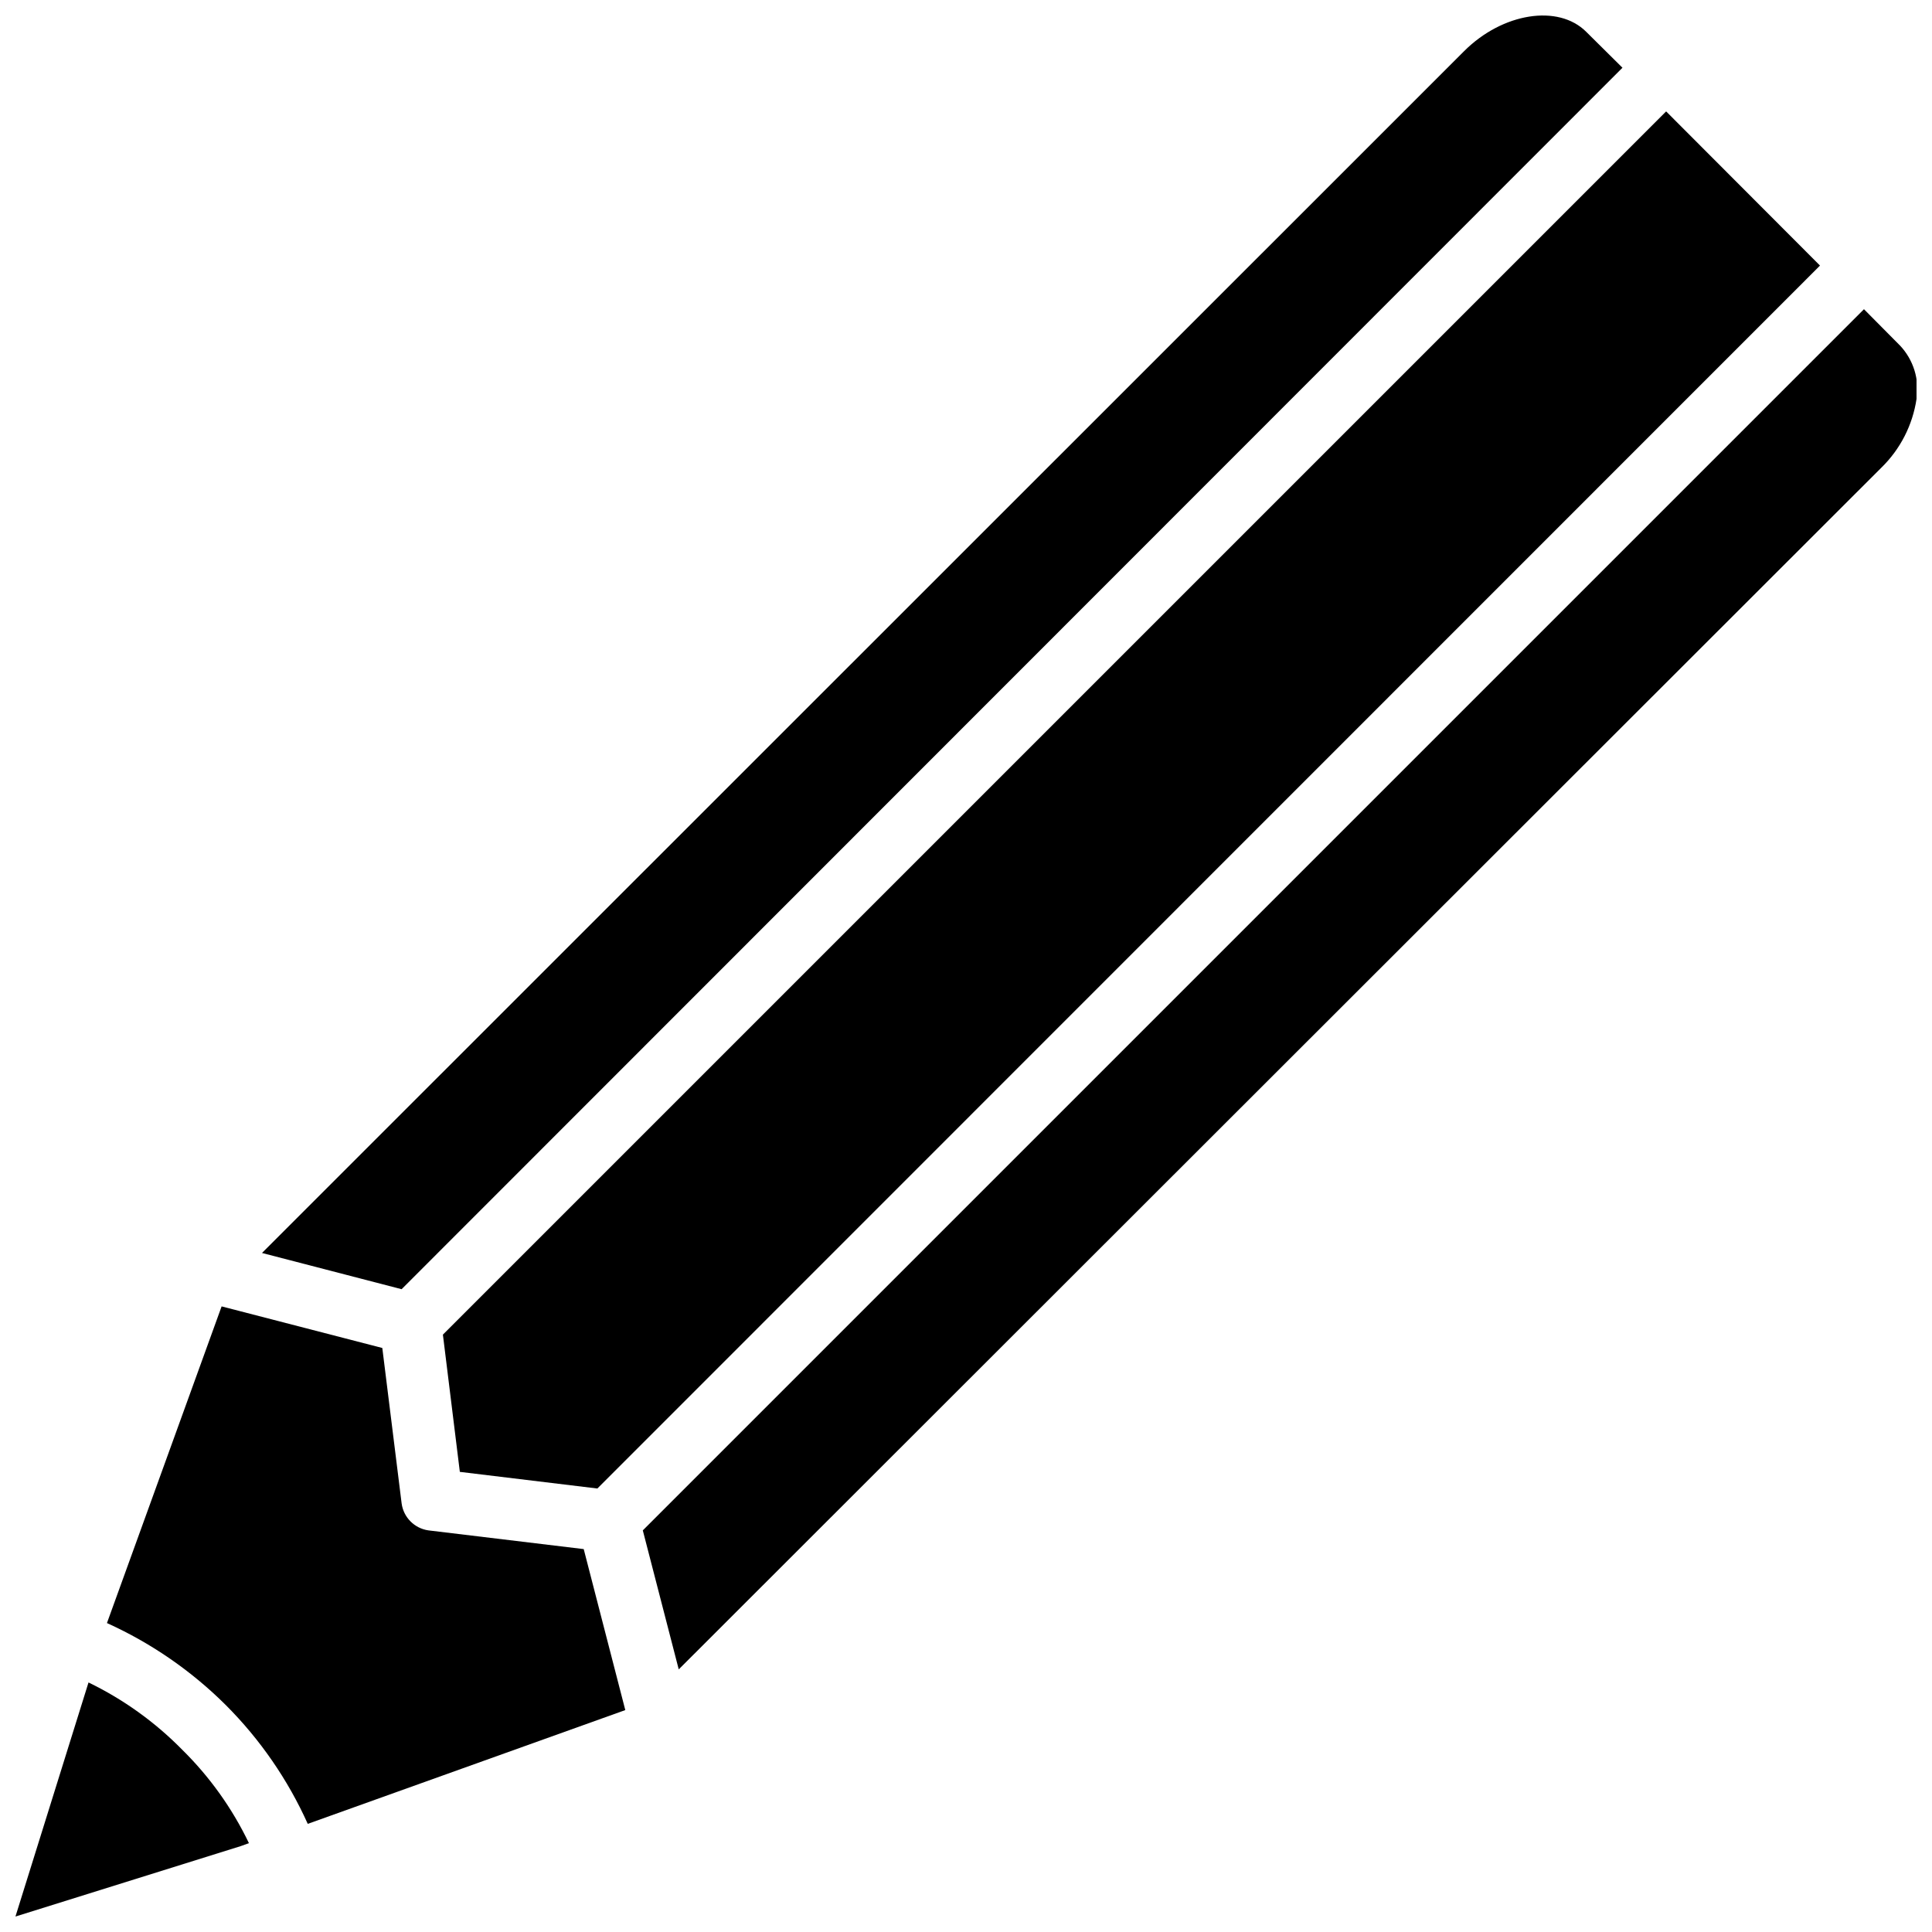
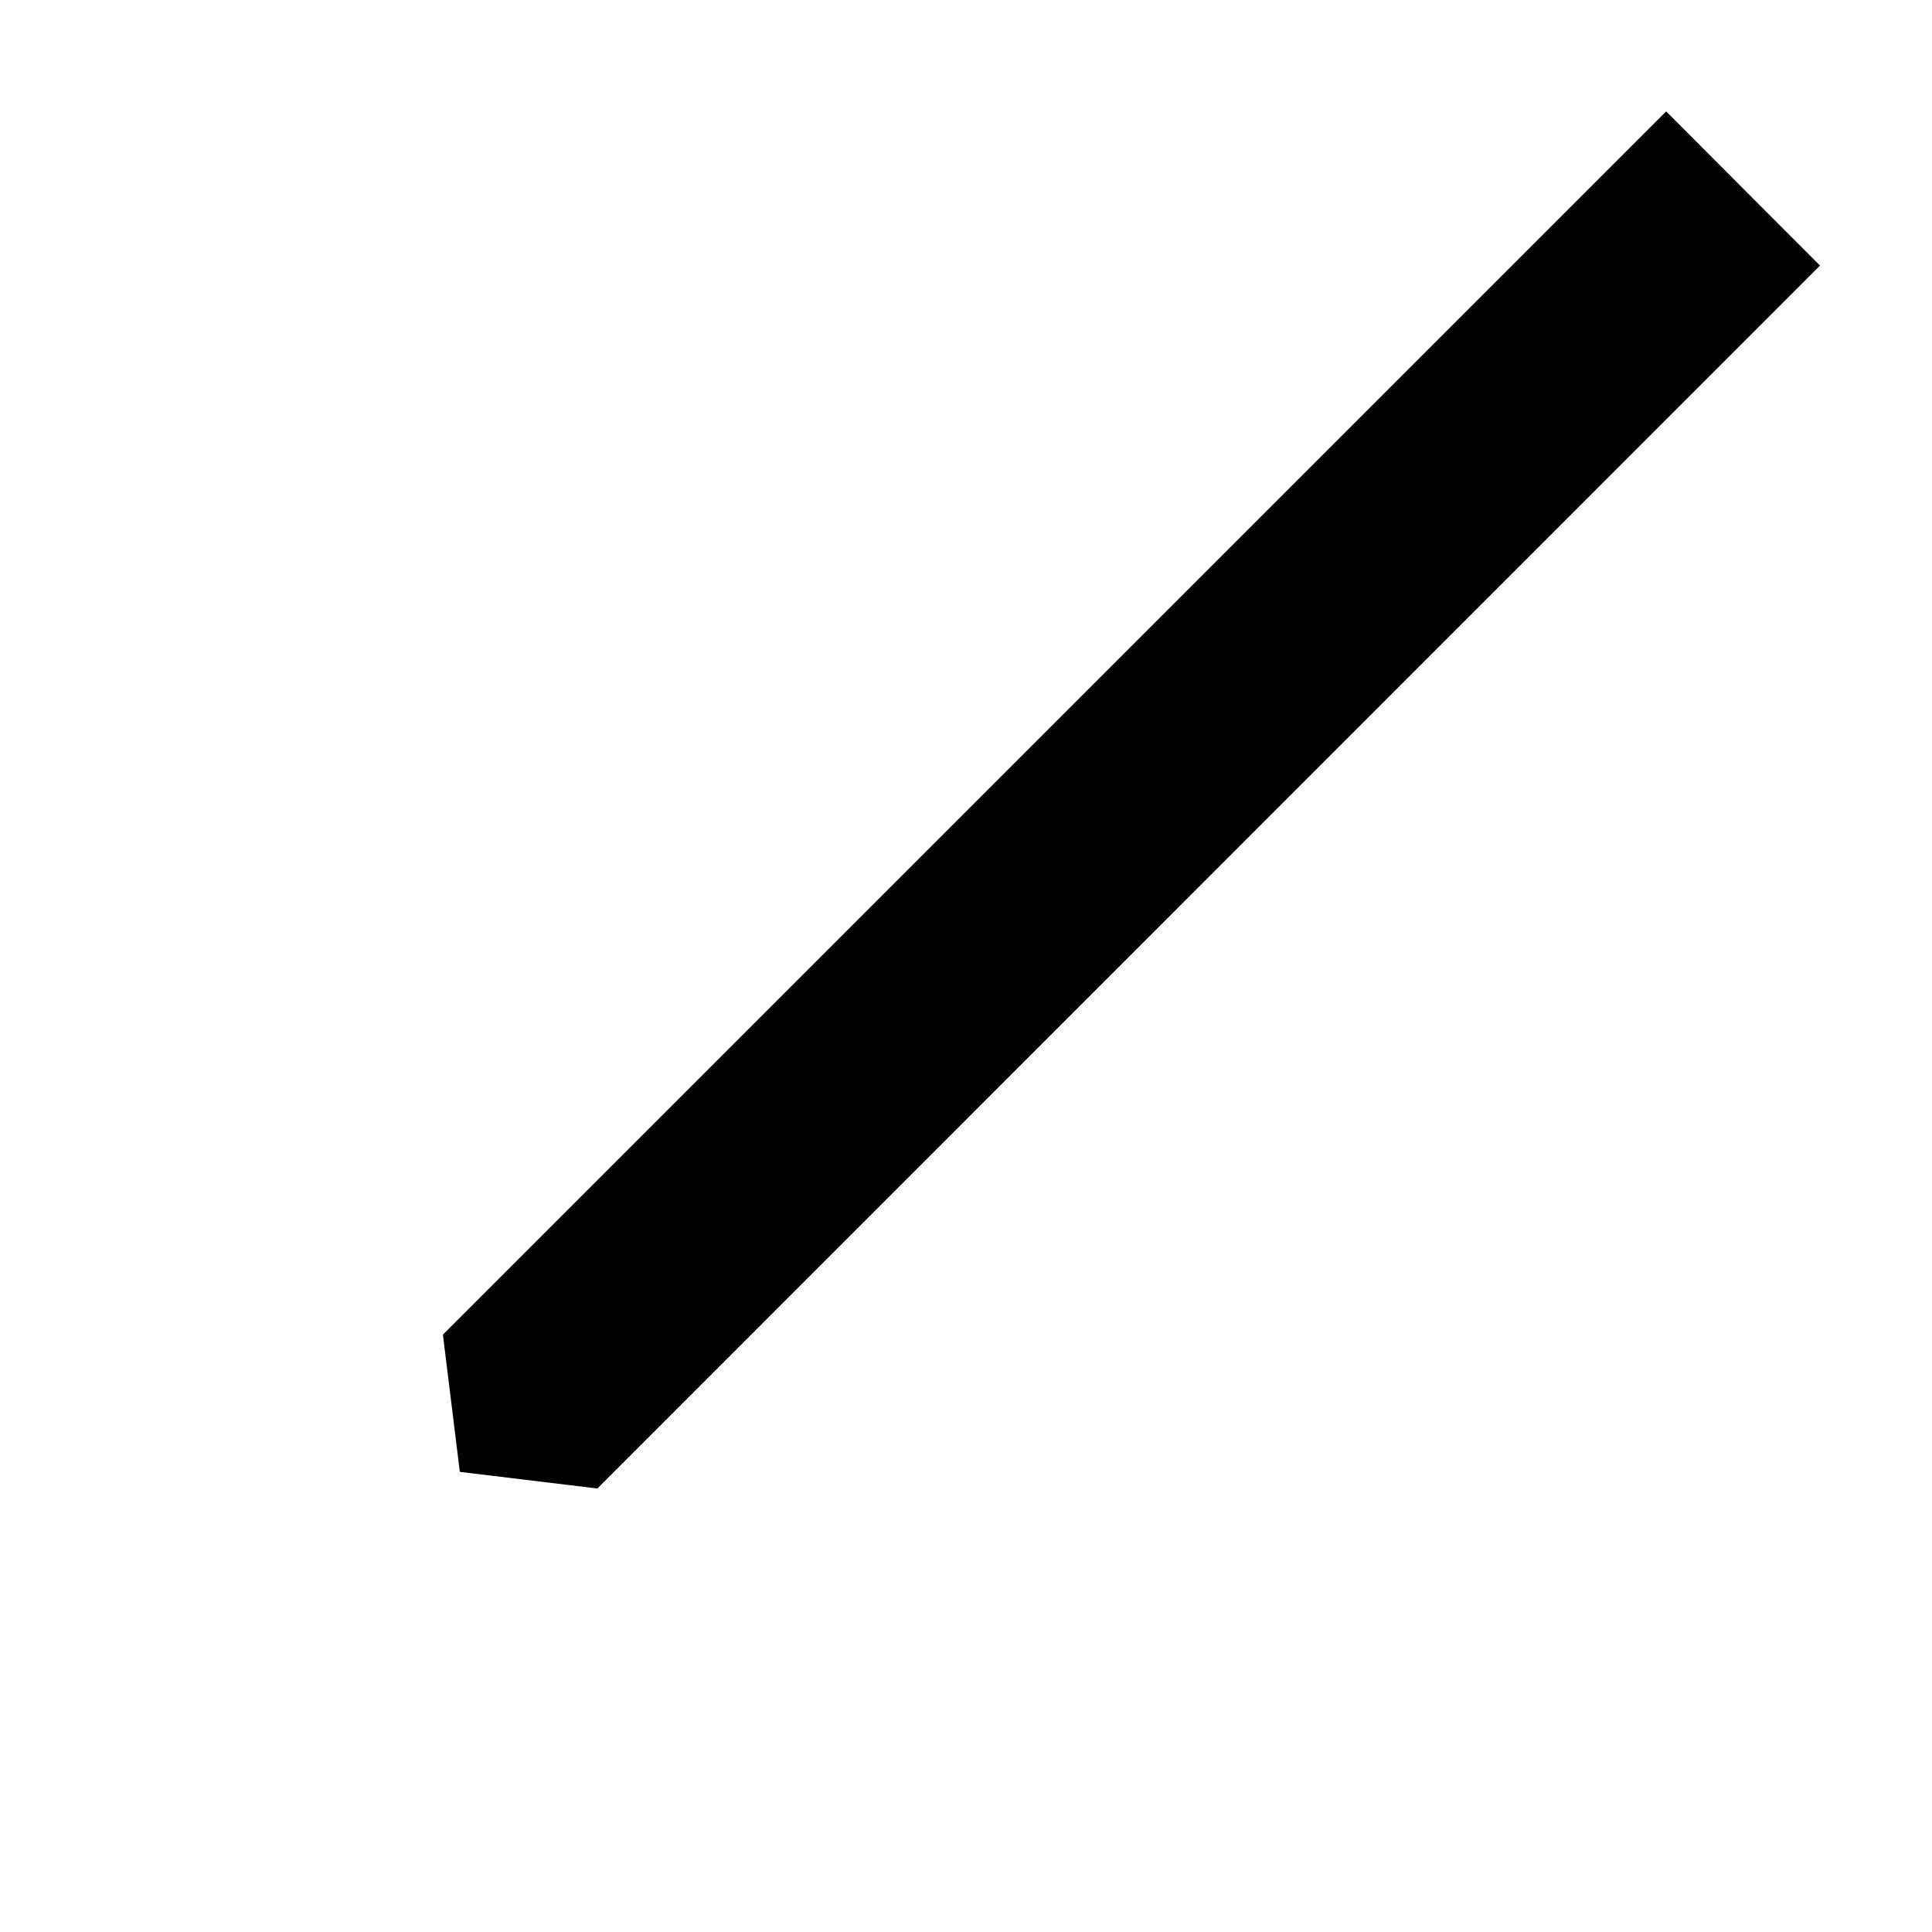
<svg xmlns="http://www.w3.org/2000/svg" width="800px" height="800px" version="1.1" viewBox="144 144 512 512">
  <defs>
    <clipPath id="c">
-       <path d="m314 225h337.9v362h-337.9z" />
-     </clipPath>
+       </clipPath>
    <clipPath id="b">
-       <path d="m148.09 589h61.906v62.902h-61.906z" />
-     </clipPath>
+       </clipPath>
    <clipPath id="a">
-       <path d="m213 148.09h361v337.91h-361z" />
-     </clipPath>
+       </clipPath>
  </defs>
  <g clip-path="url(#c)">
    <path d="m651.9 249.72c-1.035 6.949-4.324 13.367-9.367 18.262l-318.66 318.42-9.523-36.84 323.62-323.62 9.523 9.605 0.004-0.004c3.582 3.789 5.211 9.02 4.406 14.172z" />
  </g>
  <g clip-path="url(#b)">
    <path d="m209.97 632.46-2.203 0.789-59.672 18.652 19.363-62.031c9.227 4.469 17.613 10.484 24.797 17.793 7.297 7.176 13.293 15.566 17.715 24.797z" />
  </g>
-   <path d="m309.71 597.19-84.152 30.152c-5.273-11.727-12.637-22.395-21.727-31.488-9.109-9.07-19.777-16.43-31.488-21.727l30.387-83.918 42.586 11.02 5.117 41.172c0.492 3.707 3.387 6.633 7.086 7.164l41.172 4.961z" />
  <g clip-path="url(#a)">
-     <path d="m573.97 161.95-323.54 323.7-37-9.602 318.58-318.5c10.156-10.152 24.953-12.516 32.355-5.117z" />
-   </g>
+     </g>
  <path d="m626.32 214.38-324.01 324.09-36.449-4.41-4.488-36.367 324.17-324.17z" />
</svg>